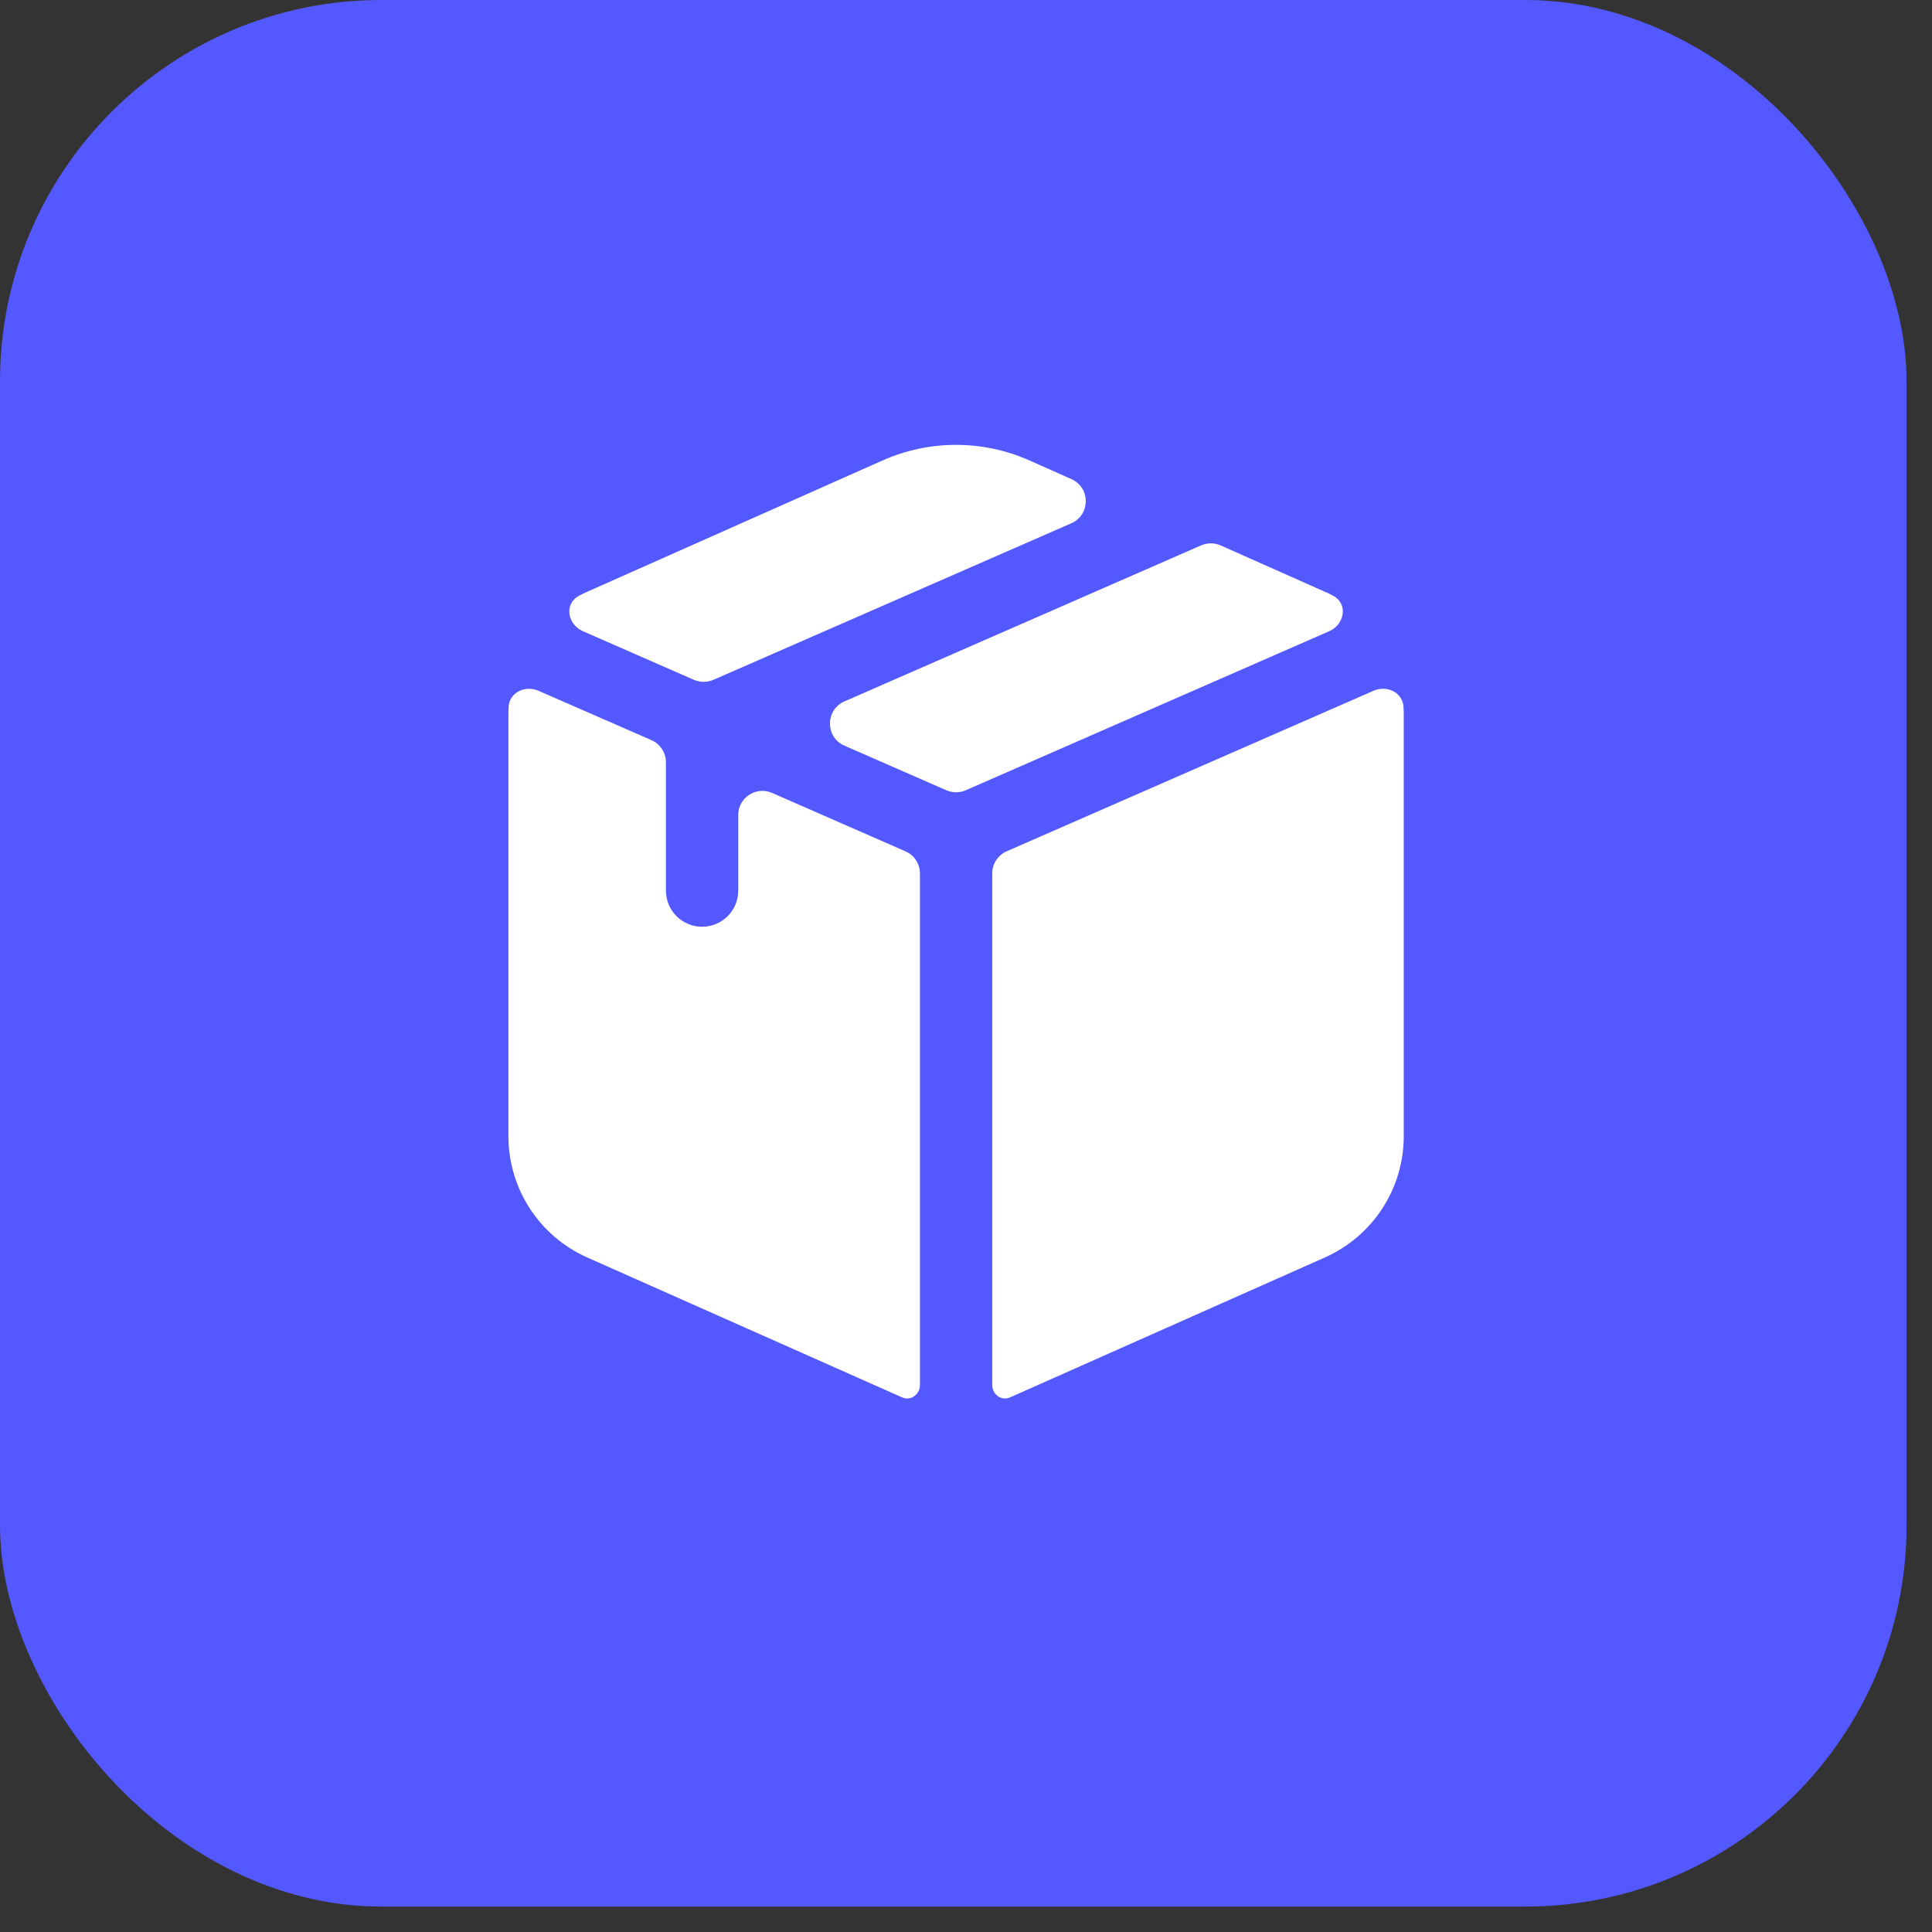
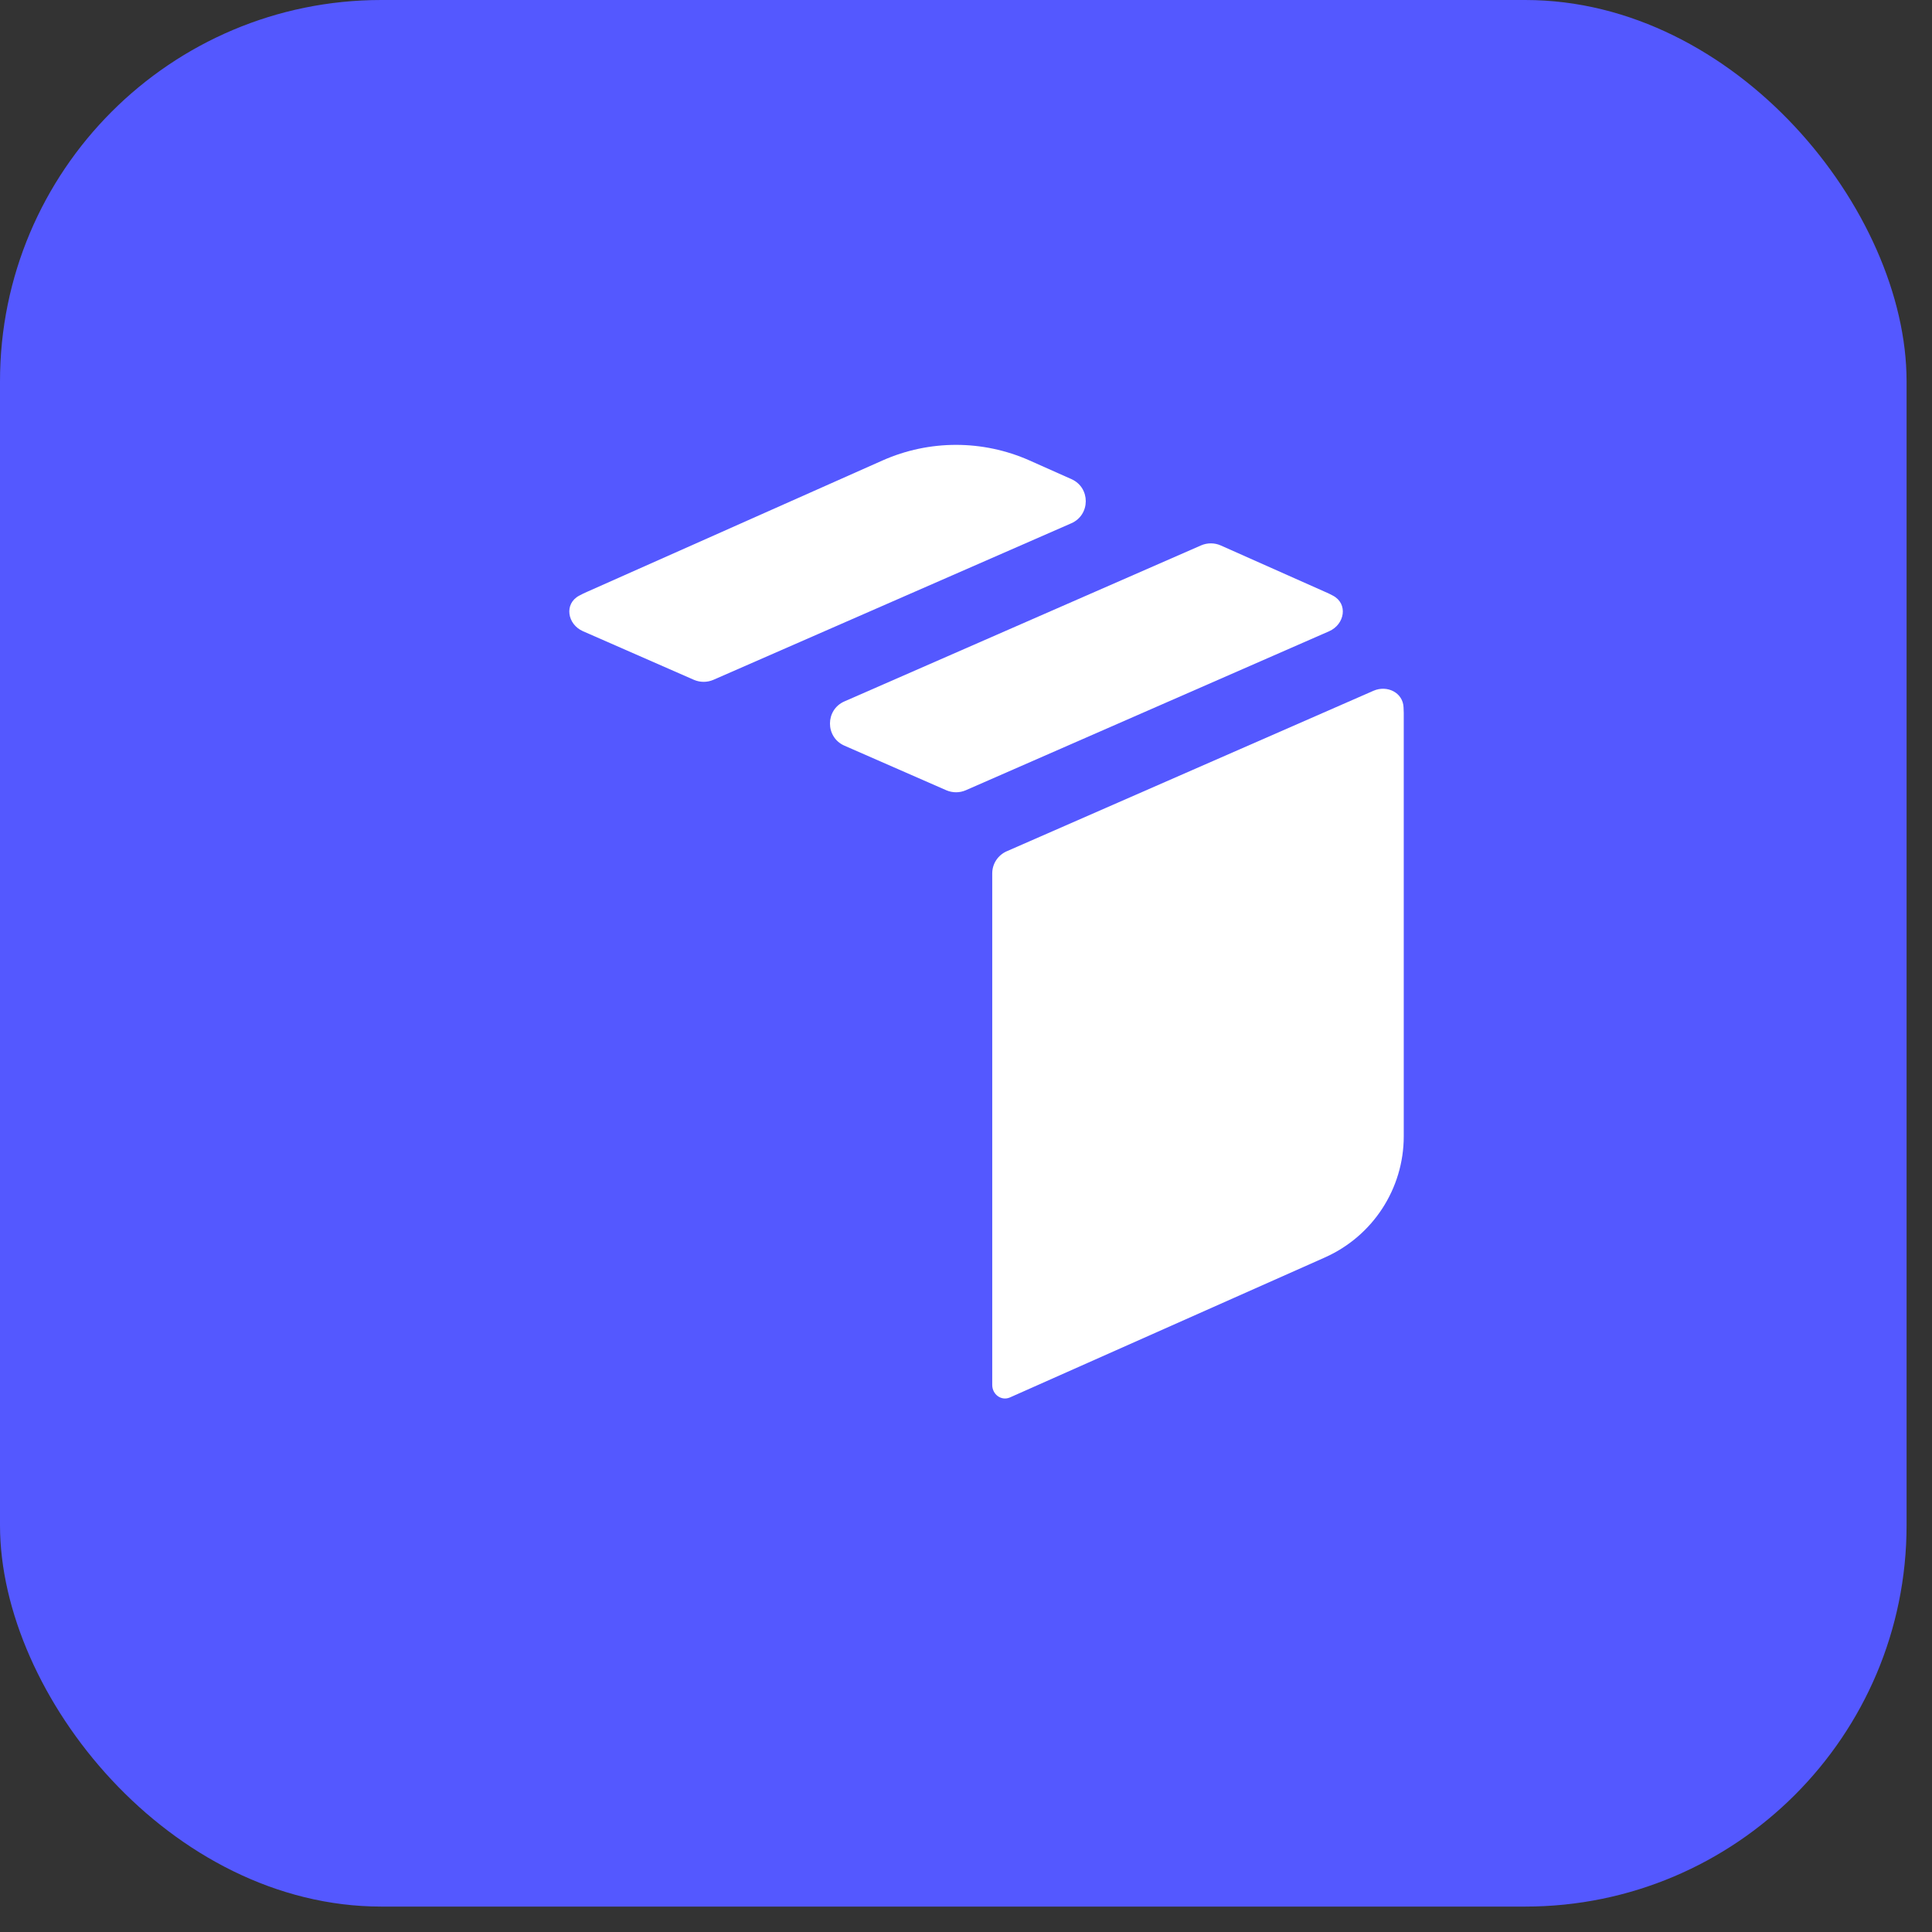
<svg xmlns="http://www.w3.org/2000/svg" width="19" height="19" viewBox="0 0 19 19" fill="none">
  <rect x="0" y="0" width="19" height="19" fill="#333333" stroke="none" />
  <rect width="18.75" height="18.75" rx="3.75" fill="#5458FF" />
  <path d="M10.124 4.528C9.664 4.324 9.14 4.324 8.68 4.528L5.774 5.82C5.747 5.832 5.721 5.844 5.696 5.858C5.546 5.937 5.578 6.14 5.734 6.208L6.825 6.686C6.886 6.712 6.954 6.712 7.015 6.686L10.536 5.146C10.725 5.063 10.725 4.795 10.537 4.712L10.124 4.528Z" fill="white" />
  <path d="M12.005 5.364C11.944 5.337 11.874 5.337 11.813 5.363L8.304 6.898C8.115 6.981 8.115 7.25 8.304 7.333L9.307 7.772C9.368 7.798 9.437 7.798 9.497 7.772L13.071 6.208C13.226 6.14 13.259 5.937 13.109 5.858C13.083 5.844 13.057 5.831 13.03 5.82L12.005 5.364Z" fill="white" />
-   <path d="M6.407 7.279C6.493 7.317 6.549 7.402 6.549 7.497V8.759C6.549 8.955 6.708 9.114 6.905 9.114C7.101 9.114 7.26 8.955 7.26 8.759V8.015C7.26 7.844 7.436 7.729 7.593 7.798L8.904 8.372C8.991 8.41 9.047 8.495 9.047 8.589V13.621C9.047 13.713 8.957 13.78 8.873 13.743L5.774 12.366C5.303 12.156 5 11.69 5 11.174V7.011C5 6.993 5 6.975 5.001 6.956C5.007 6.811 5.163 6.735 5.297 6.794L6.407 7.279Z" fill="white" />
  <path d="M9.932 13.743C9.847 13.78 9.758 13.713 9.758 13.62V8.589C9.758 8.495 9.814 8.41 9.9 8.372L13.508 6.793C13.642 6.735 13.797 6.811 13.803 6.956C13.804 6.974 13.805 6.993 13.805 7.011V11.174C13.805 11.69 13.501 12.156 13.03 12.366L9.932 13.743Z" fill="white" />
</svg>